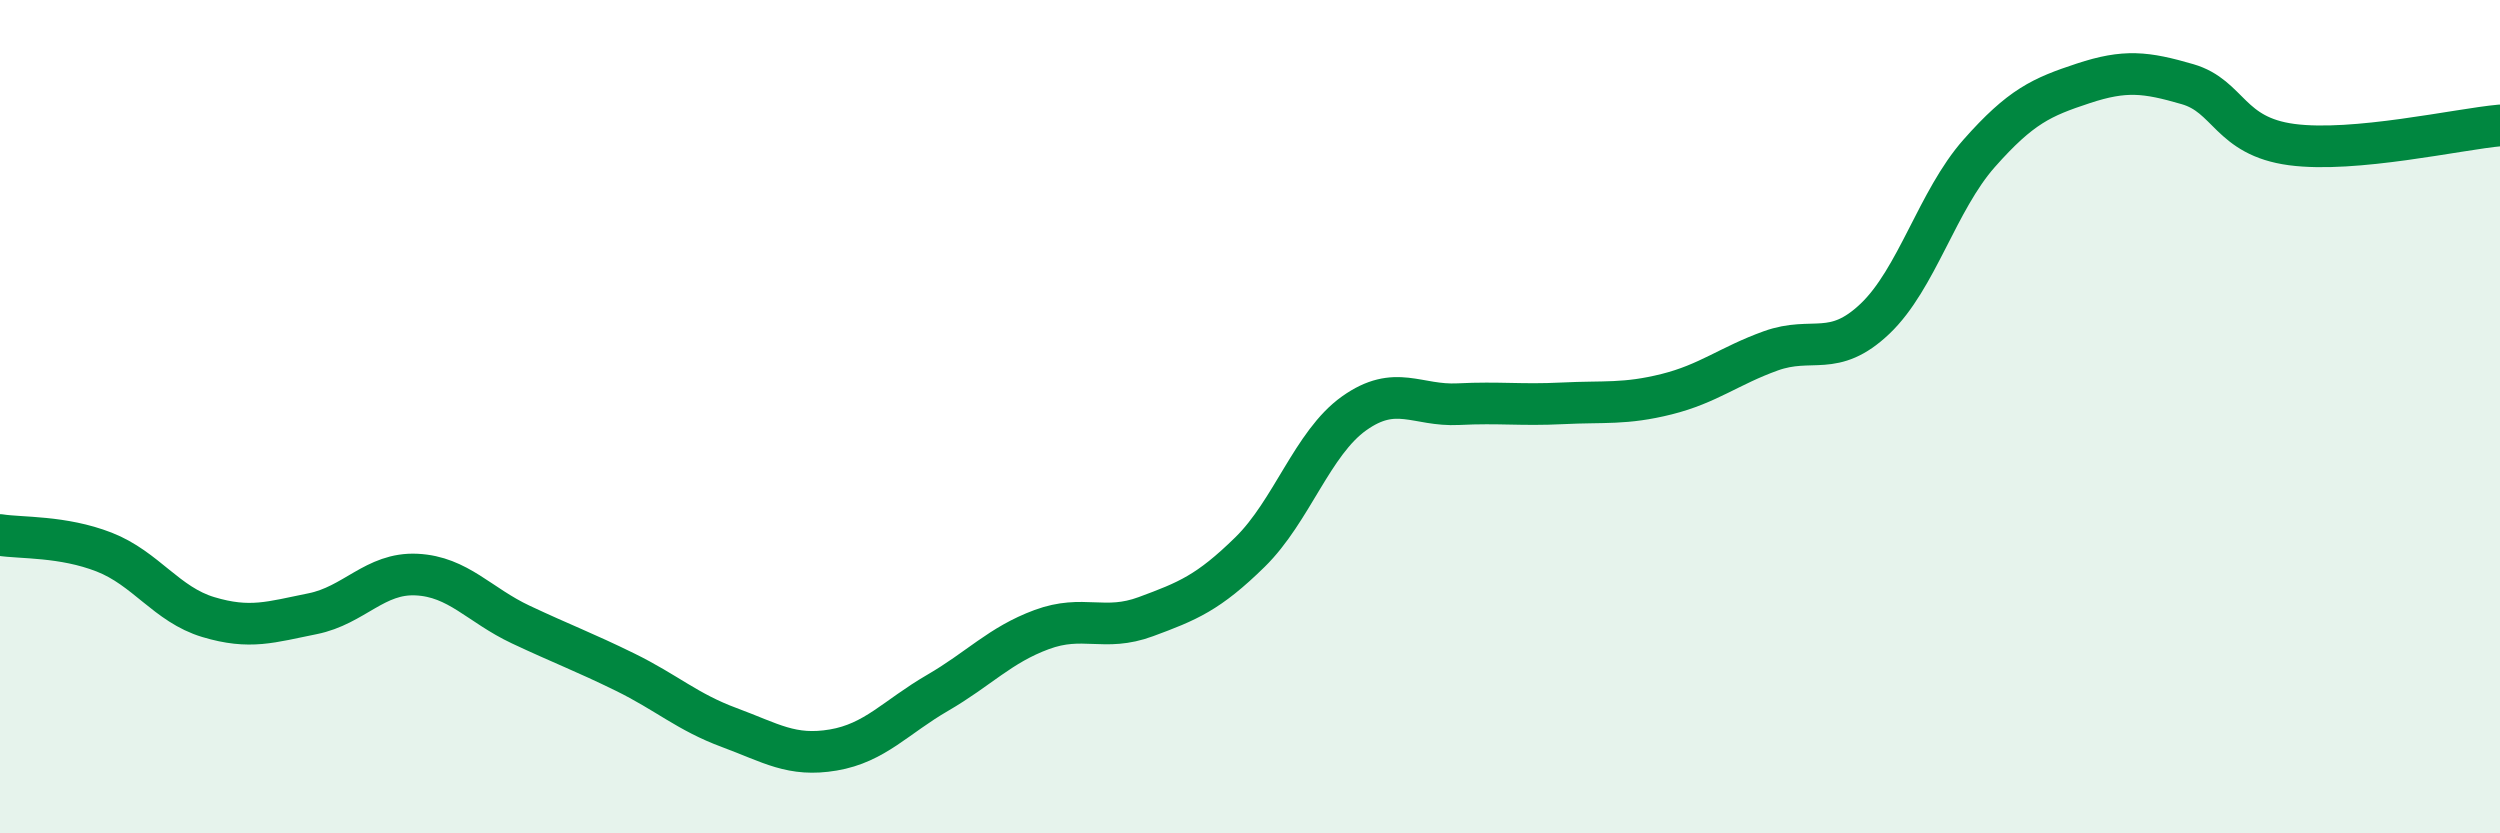
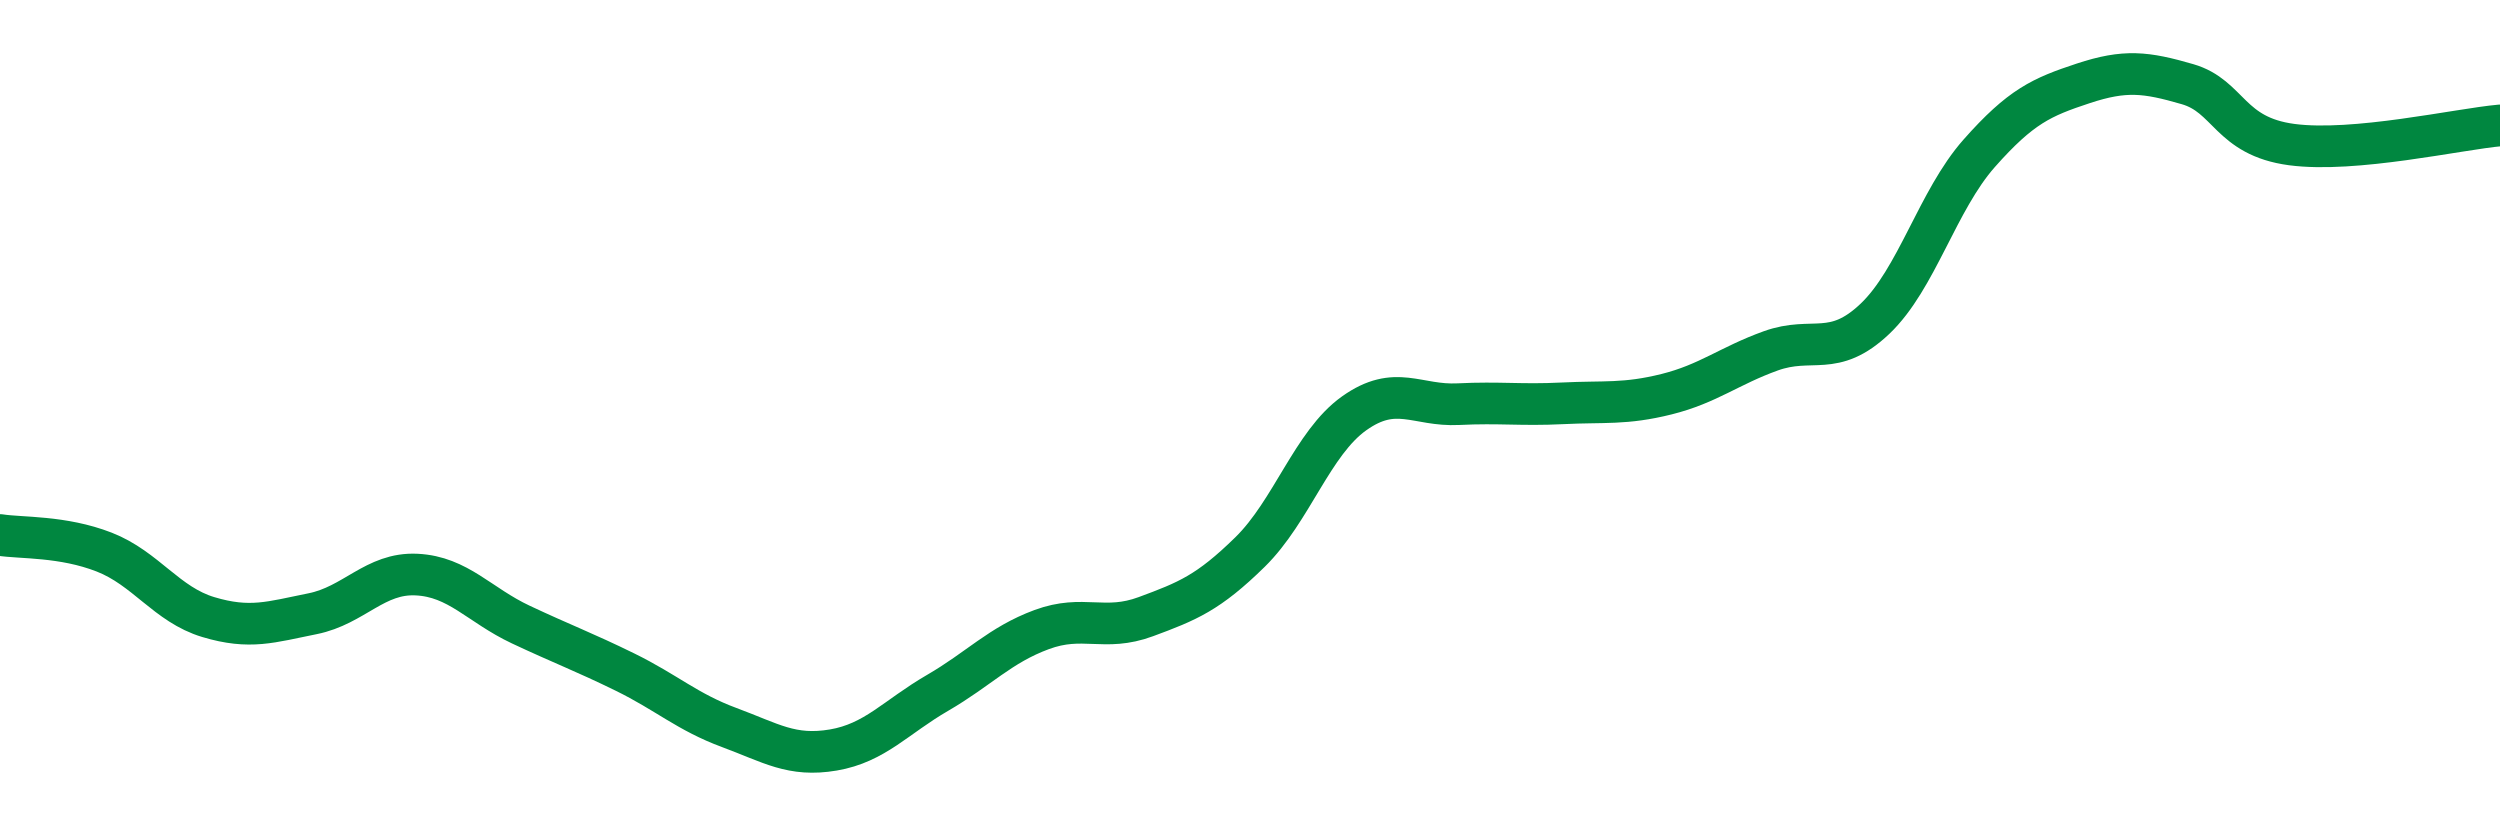
<svg xmlns="http://www.w3.org/2000/svg" width="60" height="20" viewBox="0 0 60 20">
-   <path d="M 0,12.84 C 0.5,12.92 1.5,12.86 2.5,13.25 C 3.5,13.64 4,14.51 5,14.81 C 6,15.11 6.5,14.93 7.5,14.73 C 8.5,14.53 9,13.74 10,13.79 C 11,13.84 11.5,14.52 12.5,14.99 C 13.5,15.46 14,15.64 15,16.13 C 16,16.62 16.5,17.09 17.5,17.46 C 18.5,17.83 19,18.17 20,18 C 21,17.83 21.5,17.21 22.5,16.63 C 23.5,16.05 24,15.48 25,15.11 C 26,14.74 26.5,15.17 27.5,14.8 C 28.5,14.43 29,14.23 30,13.25 C 31,12.27 31.5,10.63 32.5,9.92 C 33.5,9.21 34,9.75 35,9.7 C 36,9.65 36.5,9.73 37.5,9.68 C 38.5,9.63 39,9.71 40,9.46 C 41,9.21 41.5,8.78 42.5,8.42 C 43.5,8.06 44,8.6 45,7.65 C 46,6.7 46.5,4.81 47.5,3.68 C 48.5,2.55 49,2.33 50,2 C 51,1.67 51.5,1.73 52.5,2.02 C 53.5,2.31 53.5,3.27 55,3.47 C 56.5,3.67 59,3.1 60,3.01L60 20L0 20Z" fill="#008740" opacity="0.1" stroke-linecap="round" stroke-linejoin="round" />
  <path d="M 0,12.84 C 0.5,12.92 1.5,12.86 2.5,13.25 C 3.5,13.64 4,14.51 5,14.81 C 6,15.11 6.5,14.93 7.5,14.73 C 8.5,14.53 9,13.74 10,13.79 C 11,13.84 11.5,14.52 12.5,14.99 C 13.5,15.46 14,15.64 15,16.13 C 16,16.62 16.5,17.09 17.5,17.46 C 18.5,17.83 19,18.17 20,18 C 21,17.83 21.5,17.21 22.5,16.63 C 23.5,16.05 24,15.48 25,15.11 C 26,14.74 26.5,15.17 27.5,14.8 C 28.5,14.43 29,14.23 30,13.25 C 31,12.27 31.5,10.63 32.5,9.92 C 33.5,9.21 34,9.75 35,9.7 C 36,9.65 36.5,9.73 37.5,9.68 C 38.5,9.63 39,9.71 40,9.46 C 41,9.21 41.5,8.78 42.5,8.42 C 43.5,8.06 44,8.6 45,7.65 C 46,6.7 46.5,4.81 47.5,3.68 C 48.5,2.55 49,2.33 50,2 C 51,1.67 51.5,1.73 52.5,2.02 C 53.5,2.31 53.5,3.27 55,3.47 C 56.5,3.67 59,3.1 60,3.01" stroke="#008740" stroke-width="1" fill="none" stroke-linecap="round" stroke-linejoin="round" />
</svg>